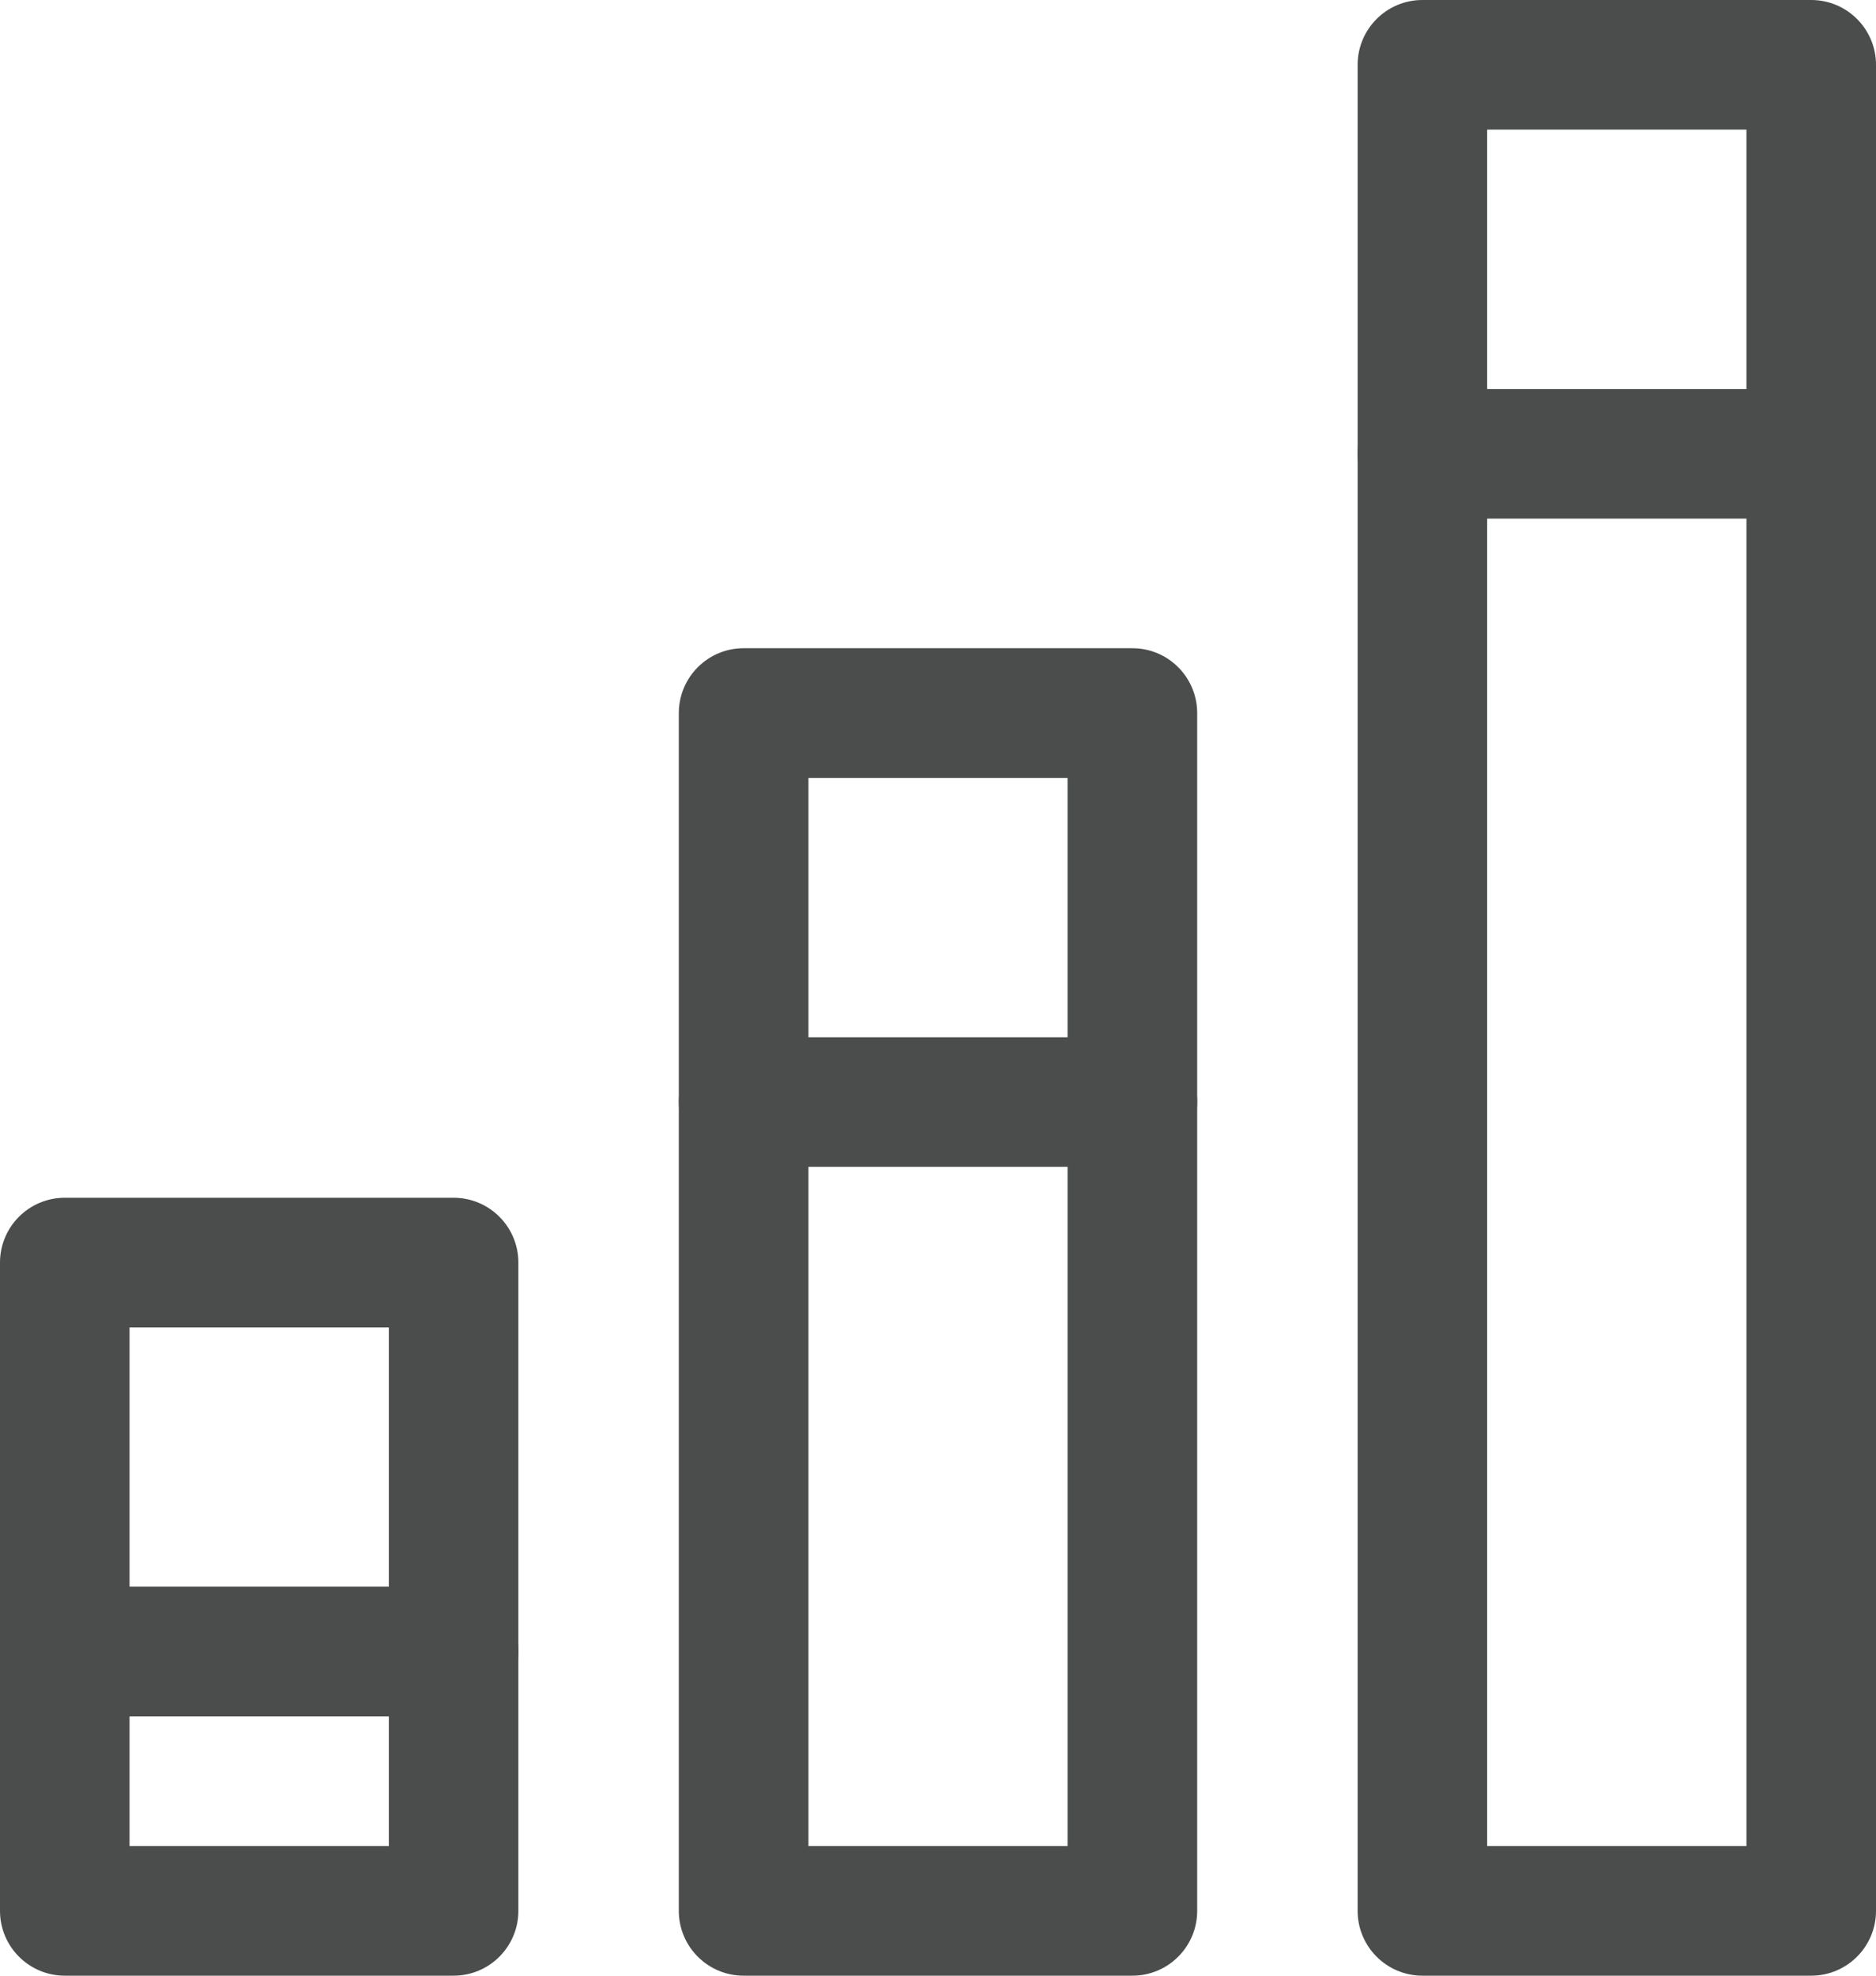
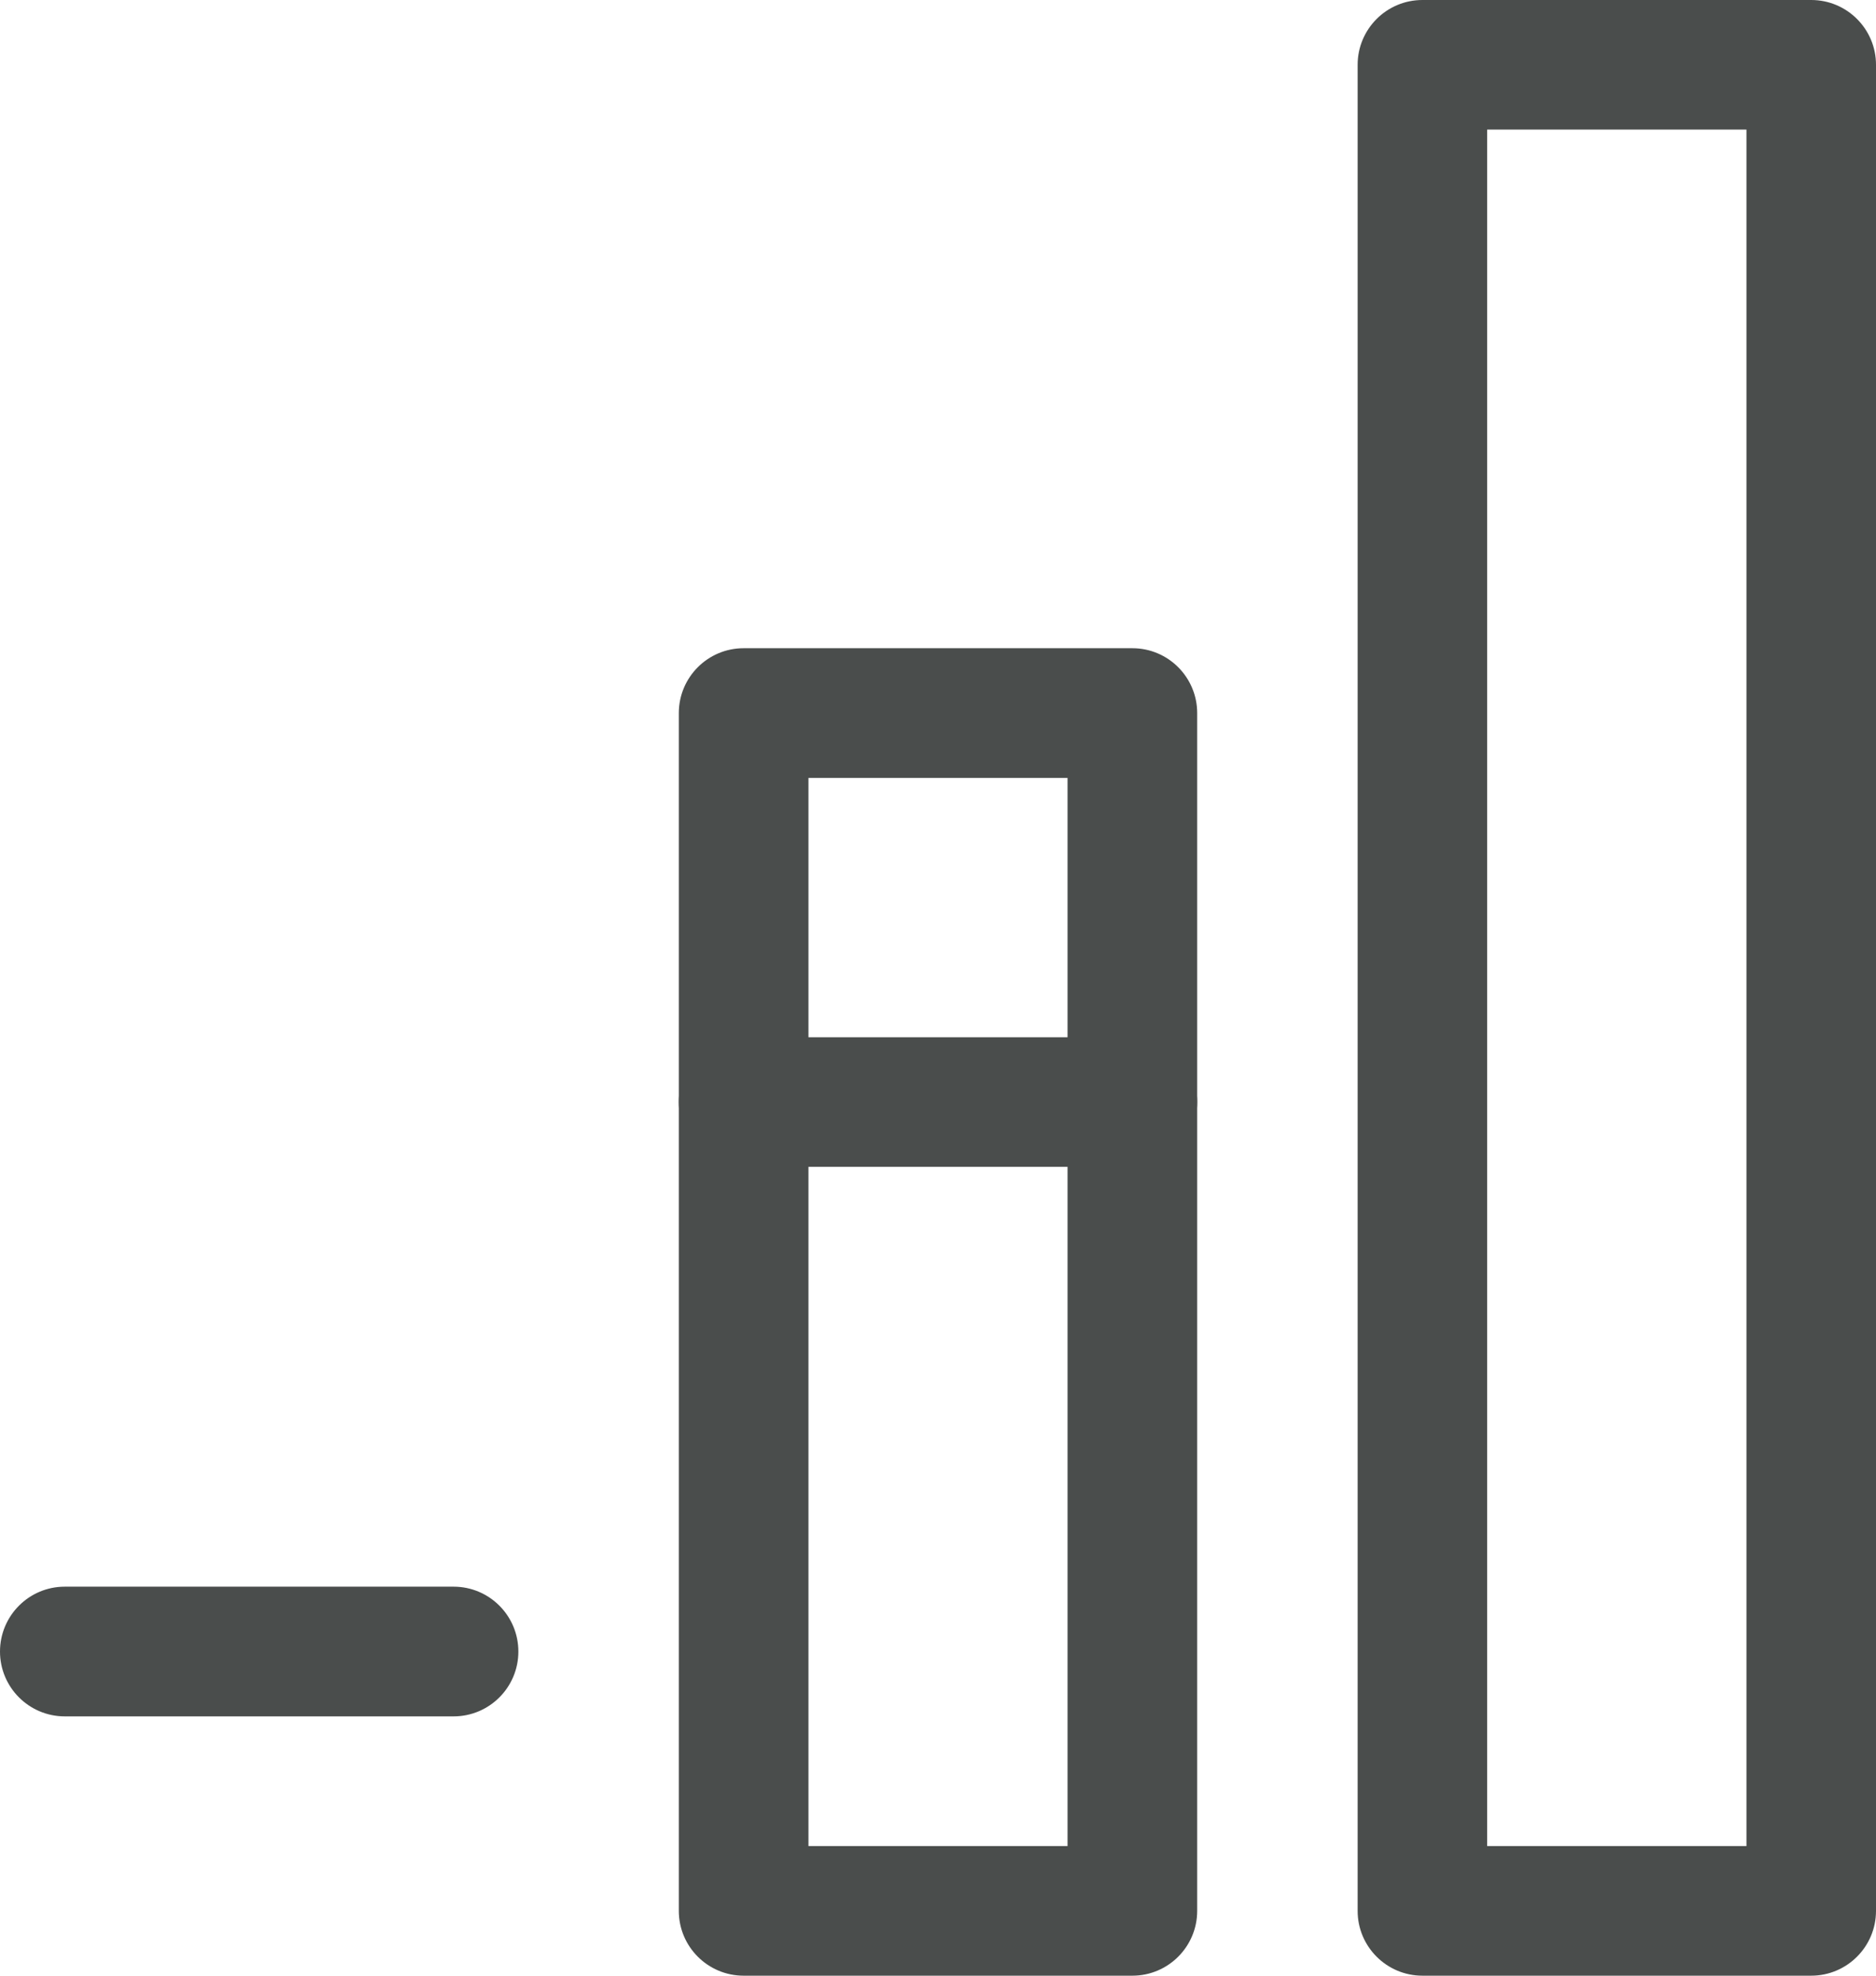
<svg xmlns="http://www.w3.org/2000/svg" width="19px" height="20px" viewBox="0 0 19 20" version="1.1">
  <title>编组 5</title>
  <g id="页面-1" stroke="none" stroke-width="1" fill="none" fill-rule="evenodd">
    <g id="画板备份" transform="translate(-241, -105)" fill="#4A4D4C" fill-rule="nonzero">
      <g id="编组-5" transform="translate(241, 105)">
-         <path d="M4.594,20 L0.656,20 C0.294,20 0,19.706 0,19.344 L0,12.781 C0,12.419 0.294,12.125 0.656,12.125 L4.594,12.125 C4.956,12.125 5.25,12.419 5.25,12.781 L5.25,19.344 C5.25,19.706 4.956,20 4.594,20 Z M1.312,18.688 L3.938,18.688 L3.938,13.438 L1.312,13.438 L1.312,18.688 Z" id="Shape" transform="translate(2.625, 16.062) scale(-1, 1) translate(-2.625, -16.062) " />
        <path d="M11.469,20 L7.531,20 C7.169,20 6.875,19.706 6.875,19.344 L6.875,7.219 C6.875,6.856 7.169,6.562 7.531,6.562 L11.469,6.562 C11.831,6.562 12.125,6.856 12.125,7.219 L12.125,19.344 C12.125,19.706 11.831,20 11.469,20 Z M8.188,18.688 L10.812,18.688 L10.812,7.875 L8.188,7.875 L8.188,18.688 Z" id="Shape" transform="translate(9.5, 13.281) scale(-1, 1) translate(-9.5, -13.281) " />
        <path d="M18.344,20 L14.406,20 C14.044,20 13.75,19.706 13.75,19.344 L13.75,0.656 C13.75,0.294 14.044,0 14.406,0 L18.344,0 C18.706,0 19,0.294 19,0.656 L19,19.344 C19,19.706 18.706,20 18.344,20 Z M15.062,18.688 L17.688,18.688 L17.688,1.312 L15.062,1.312 L15.062,18.688 Z" id="Shape" transform="translate(16.375, 10) scale(-1, 1) translate(-16.375, -10) " />
        <path d="M4.594,17.375 L0.656,17.375 C0.294,17.375 0,17.081 0,16.719 C0,16.356 0.294,16.062 0.656,16.062 L4.594,16.062 C4.956,16.062 5.25,16.356 5.25,16.719 C5.25,17.081 4.956,17.375 4.594,17.375 Z" id="Shape" transform="translate(2.625, 16.719) scale(-1, 1) translate(-2.625, -16.719) " />
        <path d="M11.469,11.812 L7.531,11.812 C7.169,11.812 6.875,11.519 6.875,11.156 C6.875,10.794 7.169,10.5 7.531,10.5 L11.469,10.5 C11.831,10.5 12.125,10.794 12.125,11.156 C12.125,11.519 11.831,11.812 11.469,11.812 Z" id="Shape" transform="translate(9.5, 11.156) scale(-1, 1) translate(-9.5, -11.156) " />
-         <path d="M18.344,5.25 L14.406,5.25 C14.044,5.25 13.75,4.956 13.75,4.594 C13.75,4.231 14.044,3.938 14.406,3.938 L18.344,3.938 C18.706,3.938 19,4.231 19,4.594 C19,4.956 18.706,5.25 18.344,5.25 Z" id="Shape" transform="translate(16.375, 4.594) scale(-1, 1) translate(-16.375, -4.594) " />
      </g>
    </g>
  </g>
</svg>